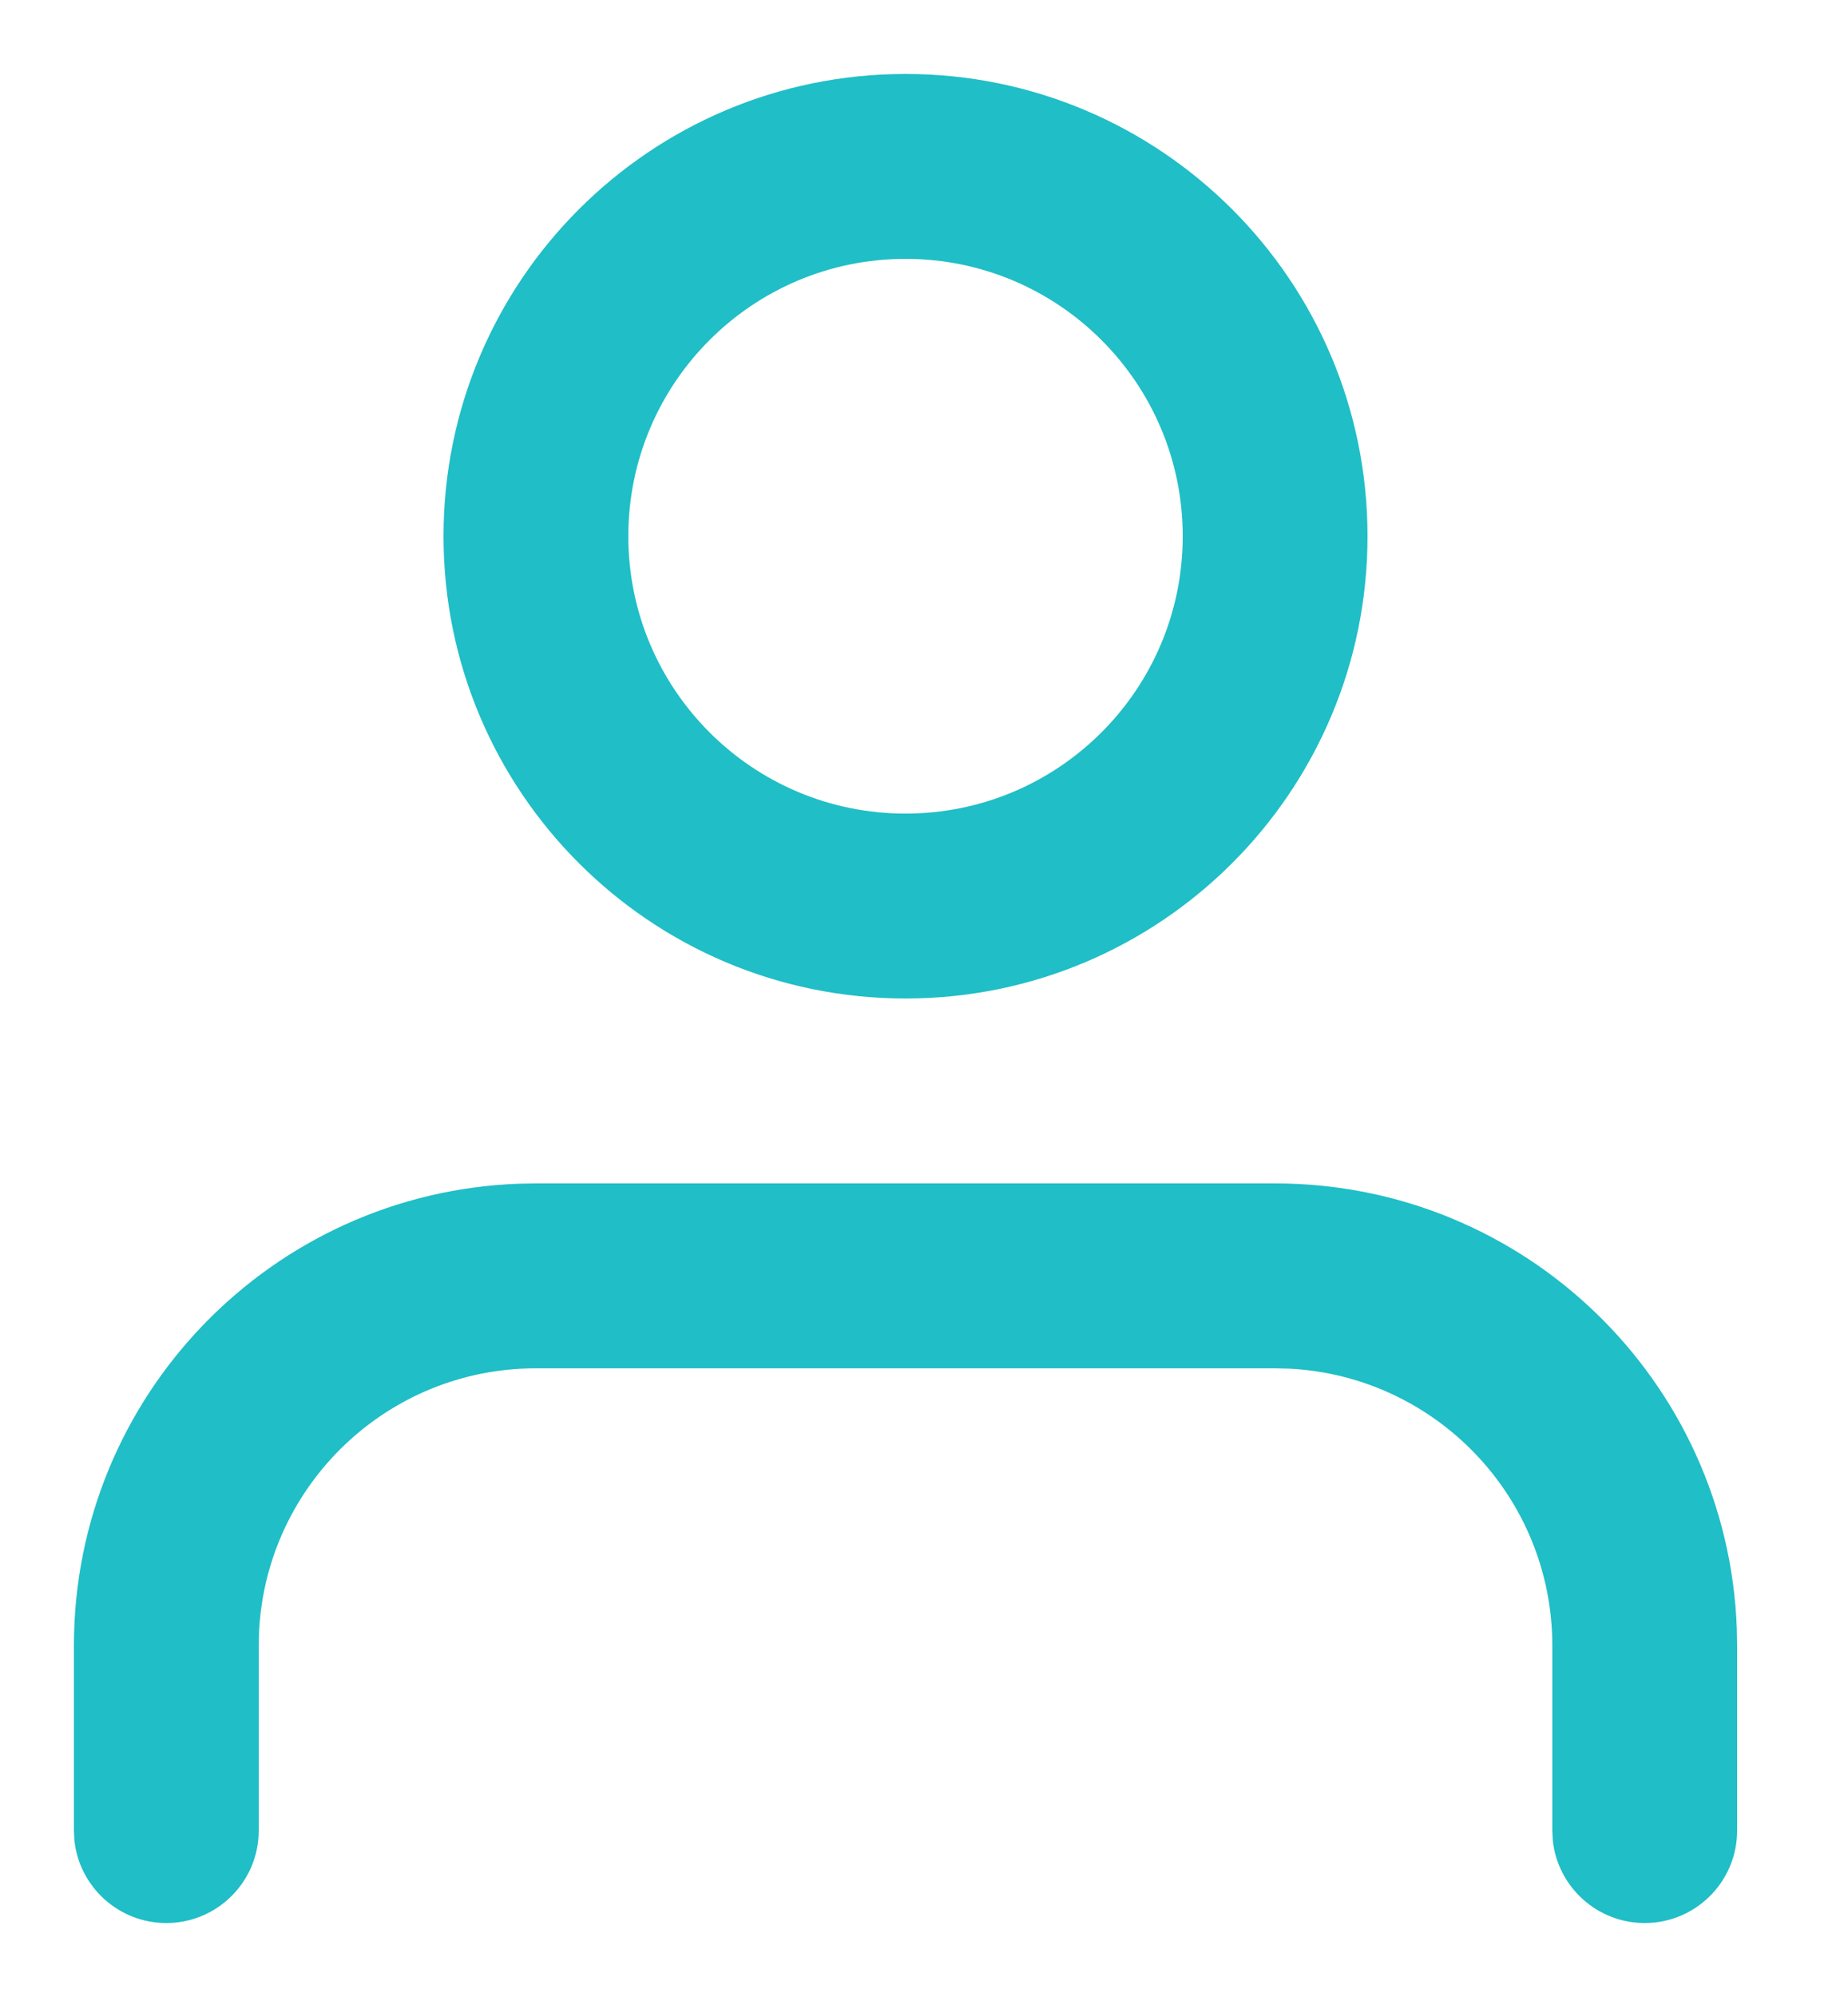
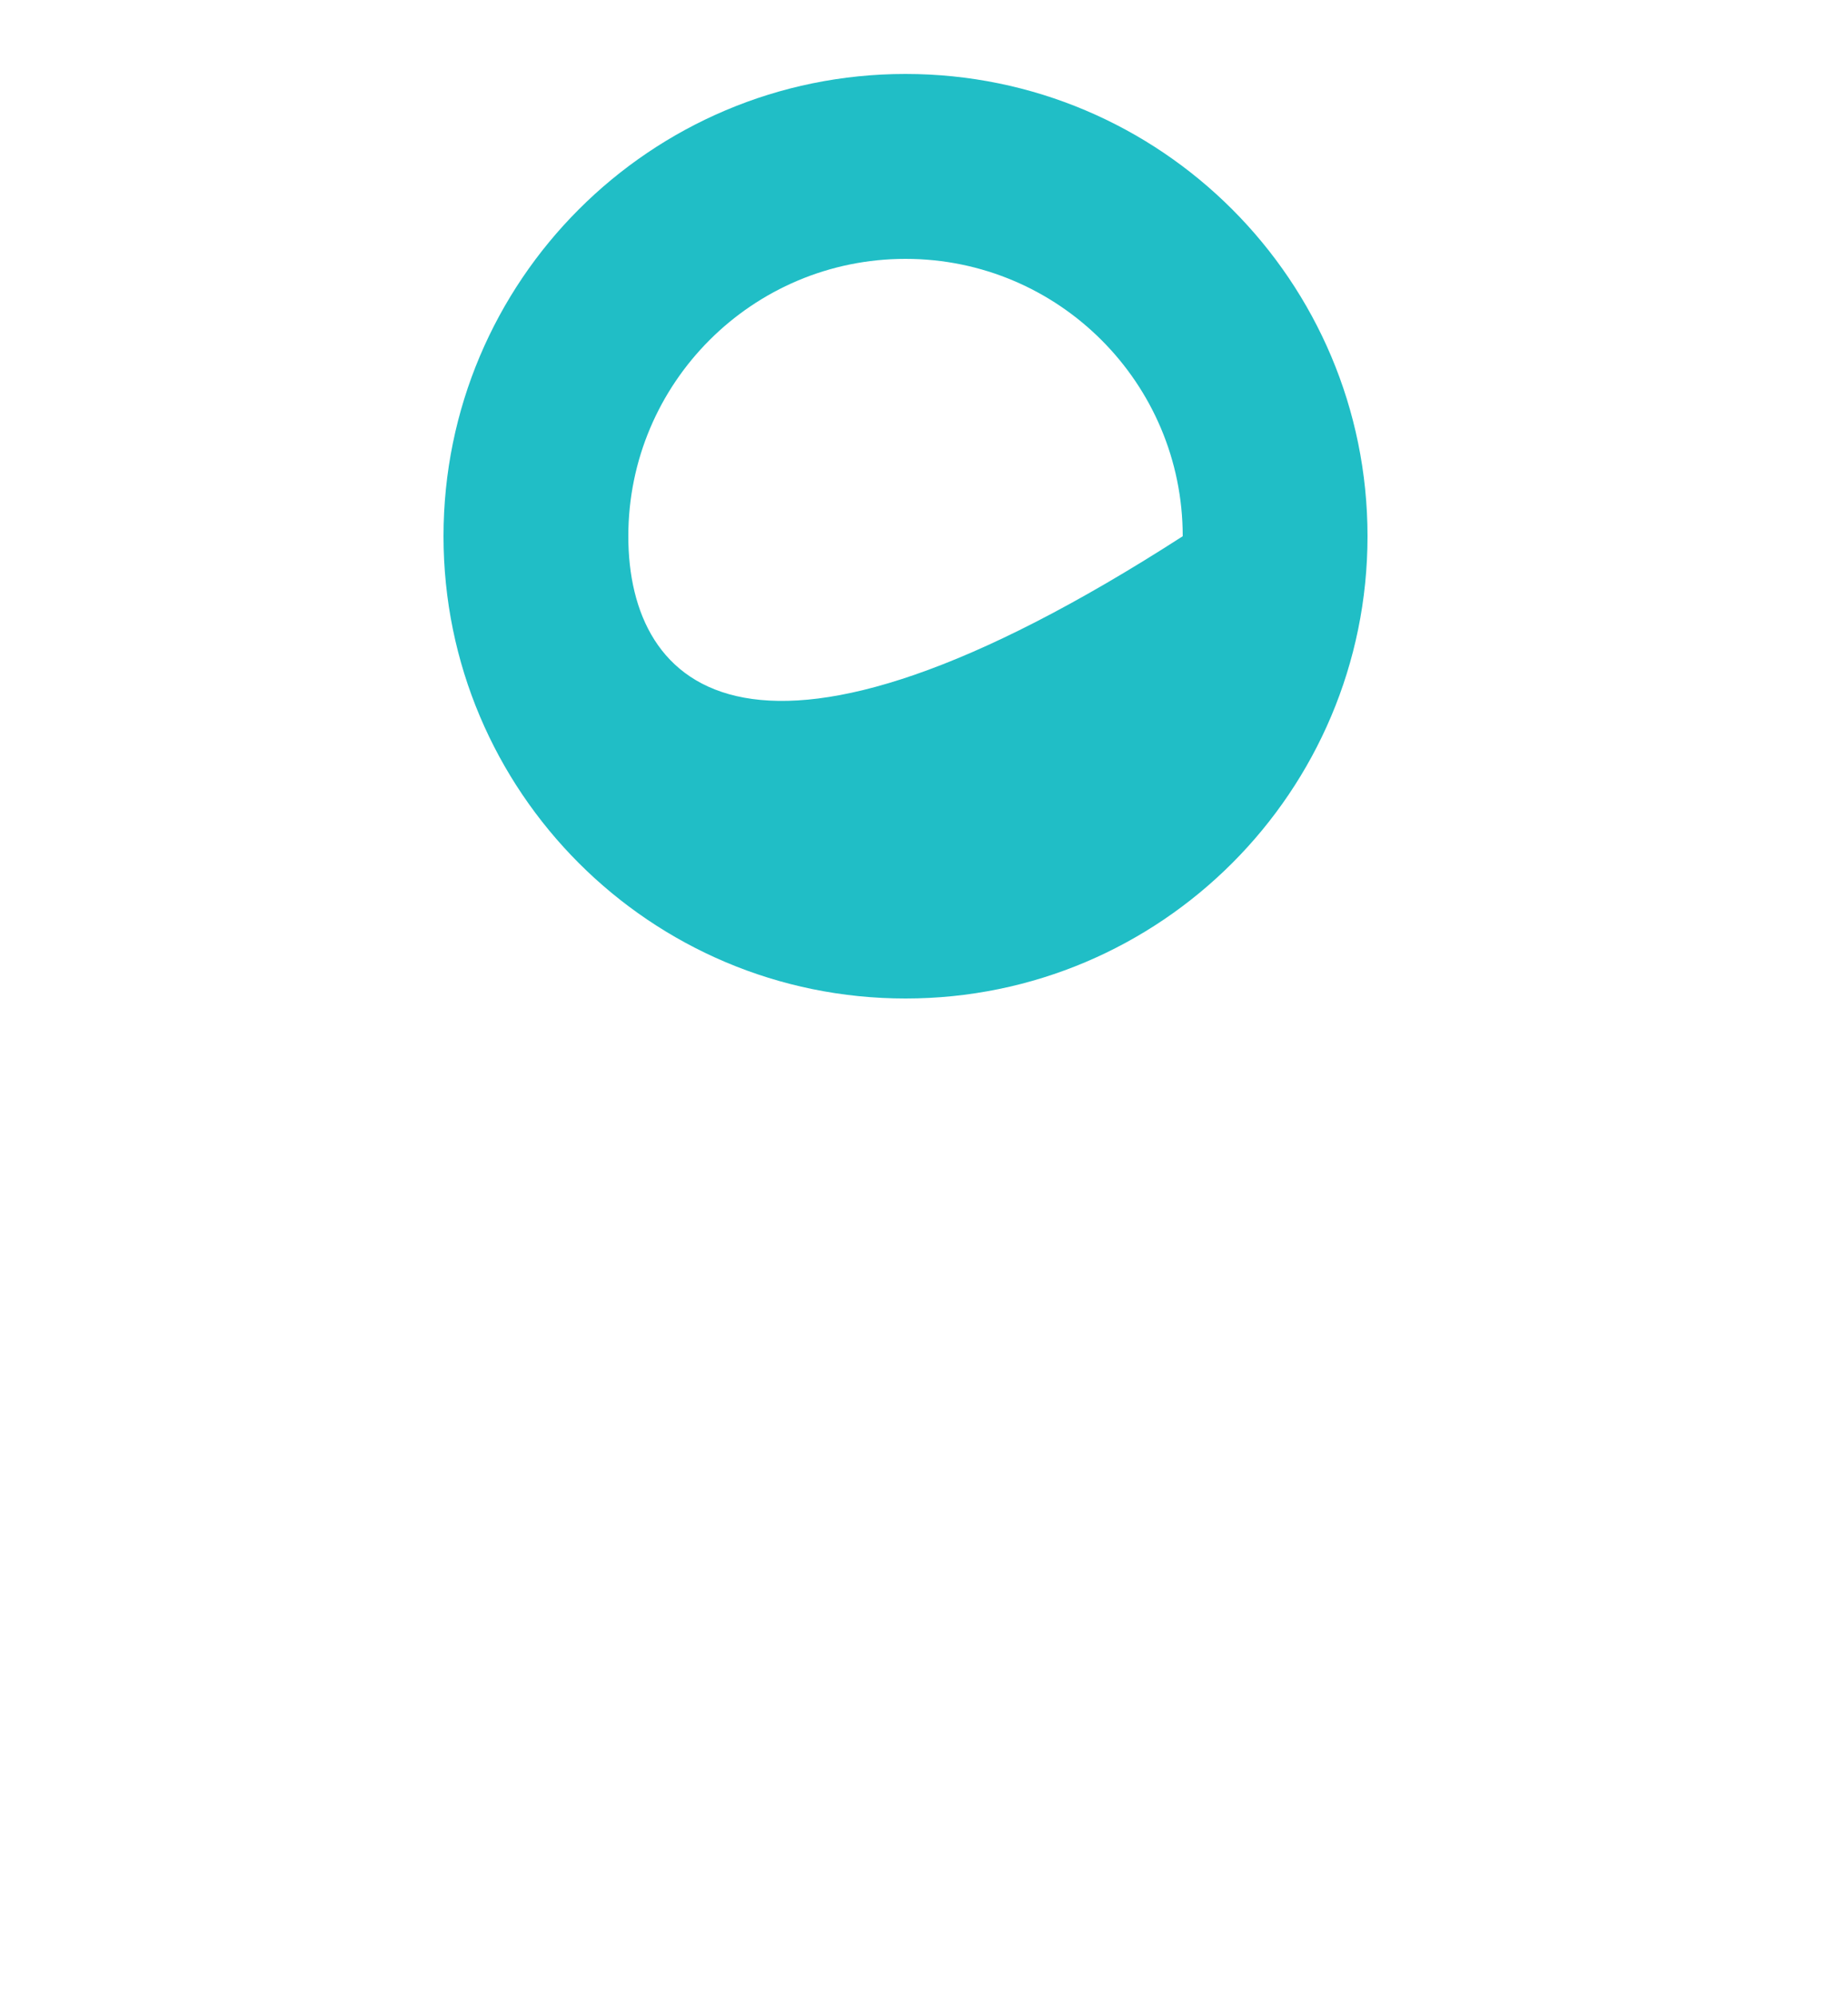
<svg xmlns="http://www.w3.org/2000/svg" width="25px" height="27px" viewBox="0 0 25 27" version="1.1">
  <title>33BECCEF-746C-450A-AFF7-6D2CEDB98BC9@svg</title>
  <g id="Page-1" stroke="none" stroke-width="1" fill="none" fill-rule="evenodd">
    <g id="kontakt" transform="translate(-864, -815)" fill="#20BEC6" fill-rule="nonzero">
      <g id="Group" transform="translate(815, 776)">
        <g id="user" transform="translate(51.25, 41.25)">
-           <path d="M15,13.75 C18.375,13.75 21.125,16.425 21.246,19.771 L21.25,20 L21.25,22.5 C21.25,23.19 20.69,23.75 20,23.75 C19.353,23.75 18.82,23.258 18.756,22.628 L18.75,22.5 L18.75,20 C18.75,17.996 17.178,16.359 15.199,16.255 L15,16.25 L5,16.25 C2.996,16.25 1.359,17.822 1.255,19.801 L1.25,20 L1.25,22.5 C1.25,23.19 0.69,23.75 0,23.75 C-0.647,23.75 -1.18,23.258 -1.244,22.628 L-1.25,22.5 L-1.25,20 C-1.25,16.625 1.425,13.875 4.771,13.754 L5,13.75 L15,13.75 Z" id="Shape" />
-           <path d="M10,-1.25 C6.548,-1.25 3.75,1.548 3.75,5 C3.75,8.452 6.548,11.25 10,11.25 C13.452,11.25 16.25,8.452 16.25,5 C16.25,1.548 13.452,-1.25 10,-1.25 Z M10,1.25 C12.071,1.25 13.75,2.929 13.75,5 C13.75,7.071 12.071,8.75 10,8.75 C7.929,8.75 6.25,7.071 6.25,5 C6.25,2.929 7.929,1.25 10,1.25 Z" id="Oval" />
+           <path d="M10,-1.25 C6.548,-1.25 3.75,1.548 3.75,5 C3.75,8.452 6.548,11.25 10,11.25 C13.452,11.25 16.25,8.452 16.25,5 C16.25,1.548 13.452,-1.25 10,-1.25 Z M10,1.25 C12.071,1.25 13.75,2.929 13.75,5 C7.929,8.75 6.25,7.071 6.25,5 C6.25,2.929 7.929,1.25 10,1.25 Z" id="Oval" />
        </g>
      </g>
    </g>
  </g>
</svg>